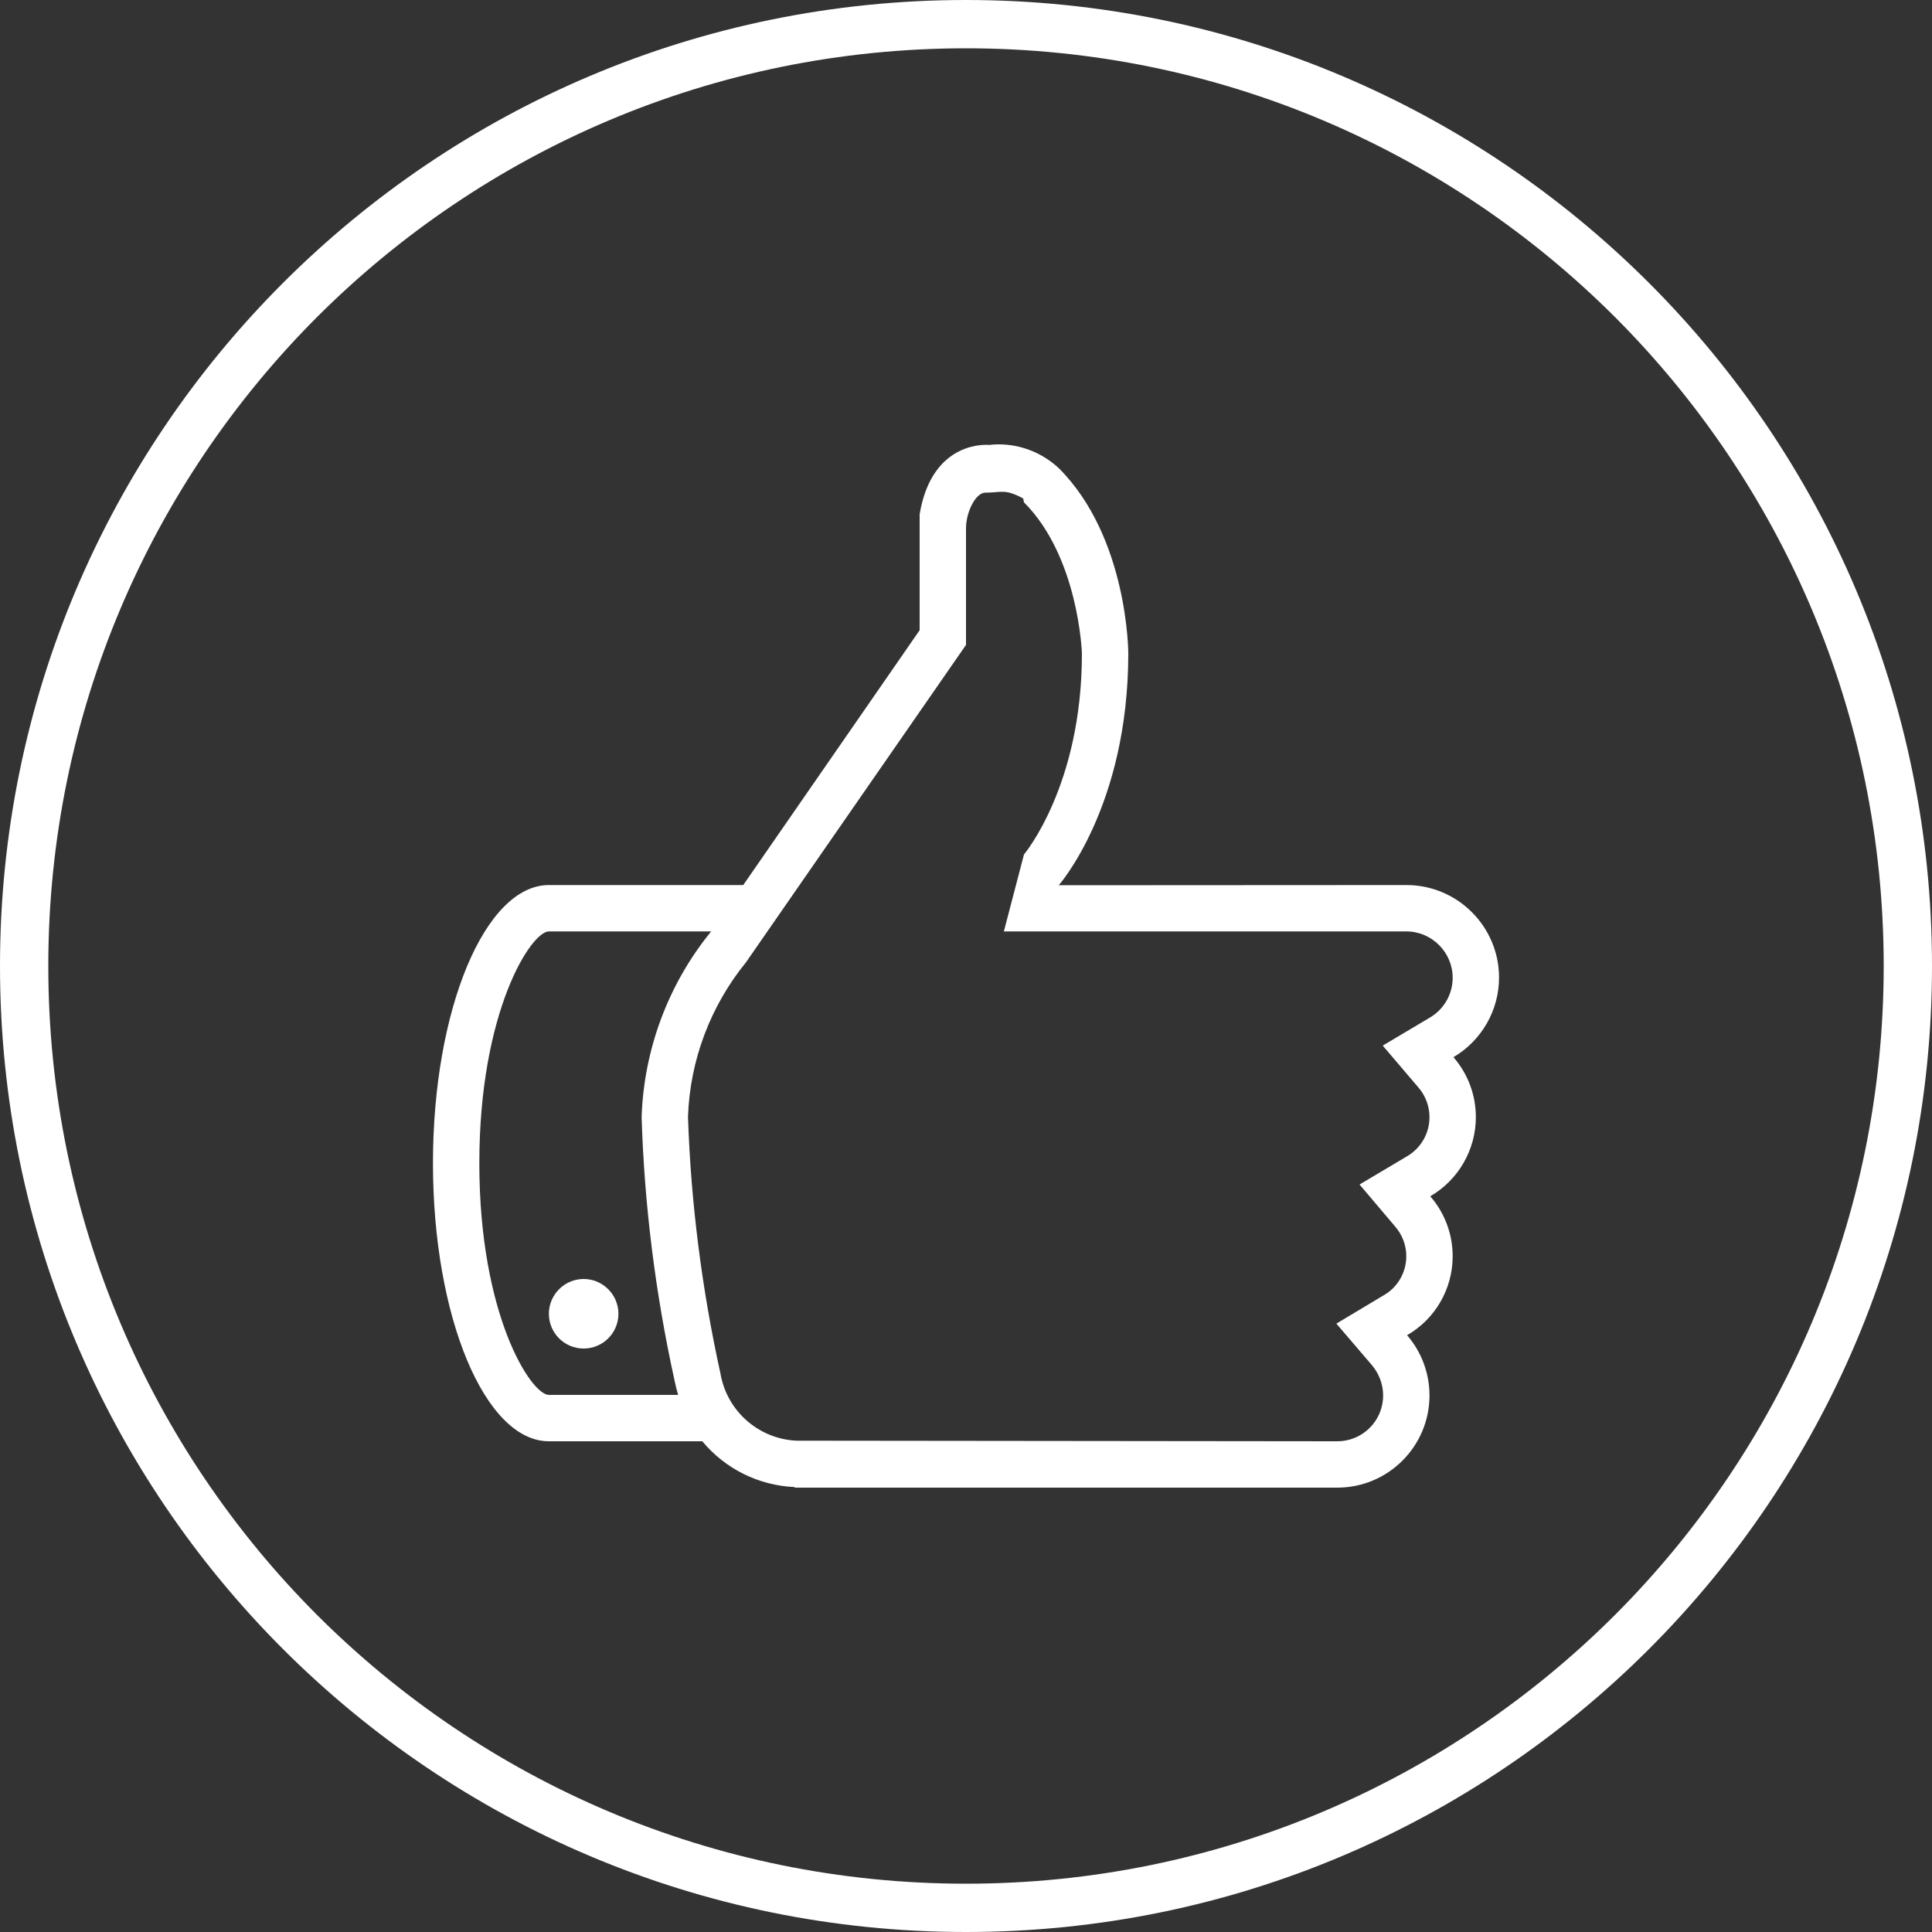
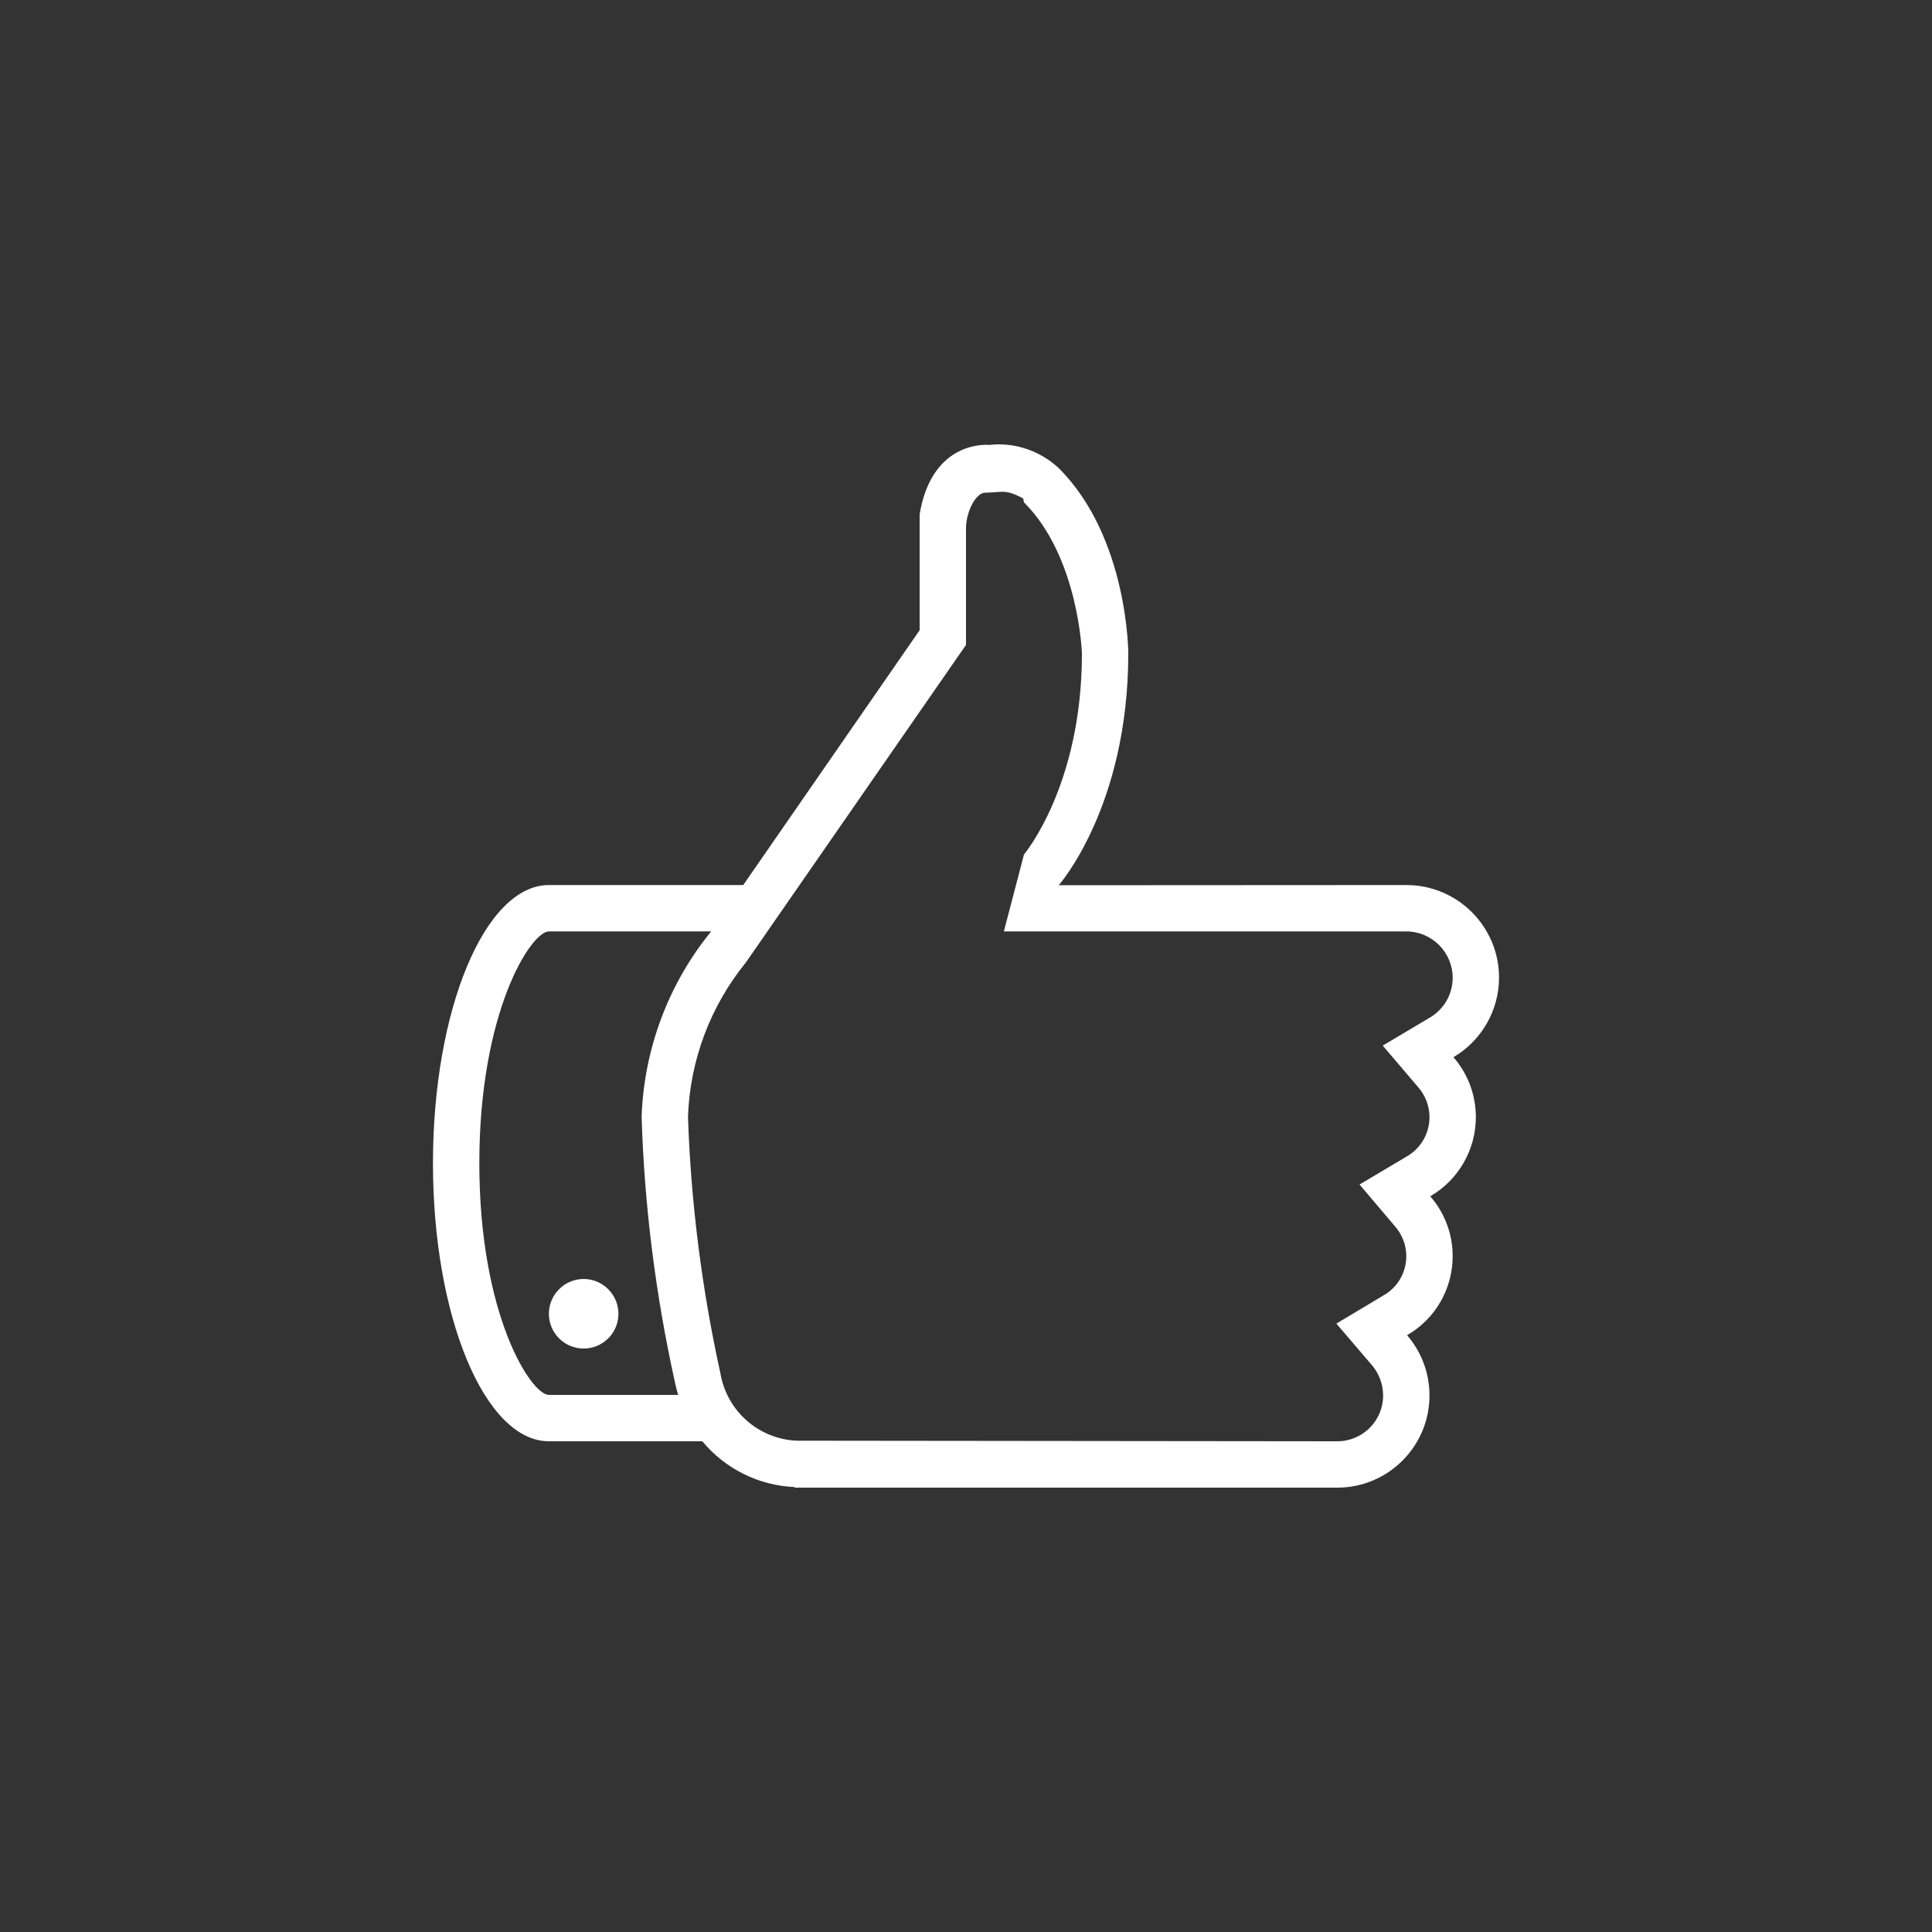
<svg xmlns="http://www.w3.org/2000/svg" xml:space="preserve" width="100px" height="100px" version="1.1" style="shape-rendering:geometricPrecision; text-rendering:geometricPrecision; image-rendering:optimizeQuality; fill-rule:evenodd; clip-rule:evenodd" viewBox="0 0 100 100">
  <rect x="0" y="0" width="100" height="100" fill="#333333" stroke="none" />
  <defs>
    <style type="text/css"> .fil0 {fill:white} </style>
  </defs>
  <g id="Layer_x0020_1">
    <g id="_2726298191568">
      <g>
-         <path class="fil0" d="M50 0c27.61,0 50,22.39 50,50 0,27.61 -22.39,50 -50,50 -27.61,0 -50,-22.39 -50,-50 0,-27.61 22.39,-50 50,-50zm33.59 16.41c-8.6,-8.59 -20.47,-13.91 -33.59,-13.91 -13.12,0 -24.99,5.32 -33.59,13.91 -8.59,8.6 -13.91,20.47 -13.91,33.59 0,13.12 5.32,24.99 13.91,33.59 8.6,8.59 20.47,13.91 33.59,13.91 13.12,0 24.99,-5.32 33.59,-13.91 8.59,-8.6 13.91,-20.47 13.91,-33.59 0,-13.12 -5.32,-24.99 -13.91,-33.59z" />
-       </g>
+         </g>
      <path id="_33.Thumbs-Up" class="fil0" d="M75.23 54.72c0.75,0.86 1.16,1.96 1.16,3.1 0,1.69 -0.9,3.25 -2.36,4.1 0.75,0.86 1.16,1.96 1.16,3.1 0,1.69 -0.9,3.25 -2.36,4.09 0.75,0.87 1.16,1.97 1.16,3.12 0,2.63 -2.14,4.77 -4.77,4.77 -0.01,0 -0.02,0 -0.03,0l-28.06 0 0 -0.03c-1.86,-0.08 -3.59,-0.94 -4.78,-2.37l-7.94 0c-3.31,0 -6,-6.44 -6,-14.39 0,-7.95 2.69,-14.4 6,-14.4l10.06 0 9.13 -13.19 0 -6c0.65,-3.91 3.6,-3.59 3.6,-3.59 0.16,-0.02 0.33,-0.03 0.49,-0.03 1.15,0 2.26,0.44 3.11,1.23 3.6,3.59 3.6,9.59 3.6,9.59 0,7.93 -3.6,12 -3.6,12l17.99 -0.01c0,0 0.01,0 0.01,0 2.64,0 4.79,2.15 4.79,4.79 0,1.69 -0.9,3.26 -2.36,4.12l0 0zm-46.82 -6.51c-0.92,0 -3.6,4.13 -3.6,12 0,7.87 2.68,11.99 3.6,11.99l6.69 0c-0.07,-0.23 -0.13,-0.48 -0.18,-0.72 -0.99,-4.49 -1.57,-9.08 -1.71,-13.67 0.12,-3.5 1.38,-6.88 3.6,-9.6l-8.4 0zm1.8 21.59c-0.99,0 -1.8,-0.8 -1.8,-1.8 0,-0.99 0.81,-1.8 1.8,-1.8 0.99,0 1.8,0.81 1.8,1.8 0,1 -0.81,1.8 -1.8,1.8l0 0zm21.75 -21.59l1.04 -3.98c0.03,-0.04 3,-3.58 3,-10.4 0,-0.05 -0.17,-5 -3,-7.83l-0.04 -0.2c-0.97,-0.52 -1.11,-0.3 -1.96,-0.3 -0.5,0 -1,1 -1,1.85l0 6.03 -11.25 16.23 -0.13 0.19c-1.85,2.27 -2.91,5.08 -3.01,8.01 0.15,4.46 0.72,8.92 1.68,13.28 0.33,1.94 1.97,3.39 3.94,3.48l27.96 0.03c0.01,0 0.02,0 0.03,0 1.31,0 2.37,-1.06 2.37,-2.37 0,-0.58 -0.21,-1.13 -0.58,-1.57l-1.84 -2.15 2.44 -1.46c0.73,-0.41 1.18,-1.19 1.18,-2.03 0,-0.57 -0.21,-1.12 -0.59,-1.55l-1.83 -2.16 2.44 -1.45c0.73,-0.42 1.18,-1.19 1.18,-2.04 0,-0.56 -0.21,-1.12 -0.58,-1.54l-1.84 -2.16 2.44 -1.45c0.73,-0.43 1.18,-1.21 1.18,-2.06 0,0 0,0 0,0 0,-1.32 -1.08,-2.4 -2.4,-2.4l-20.83 0z" data-name="33.Thumbs-Up" />
    </g>
  </g>
</svg>